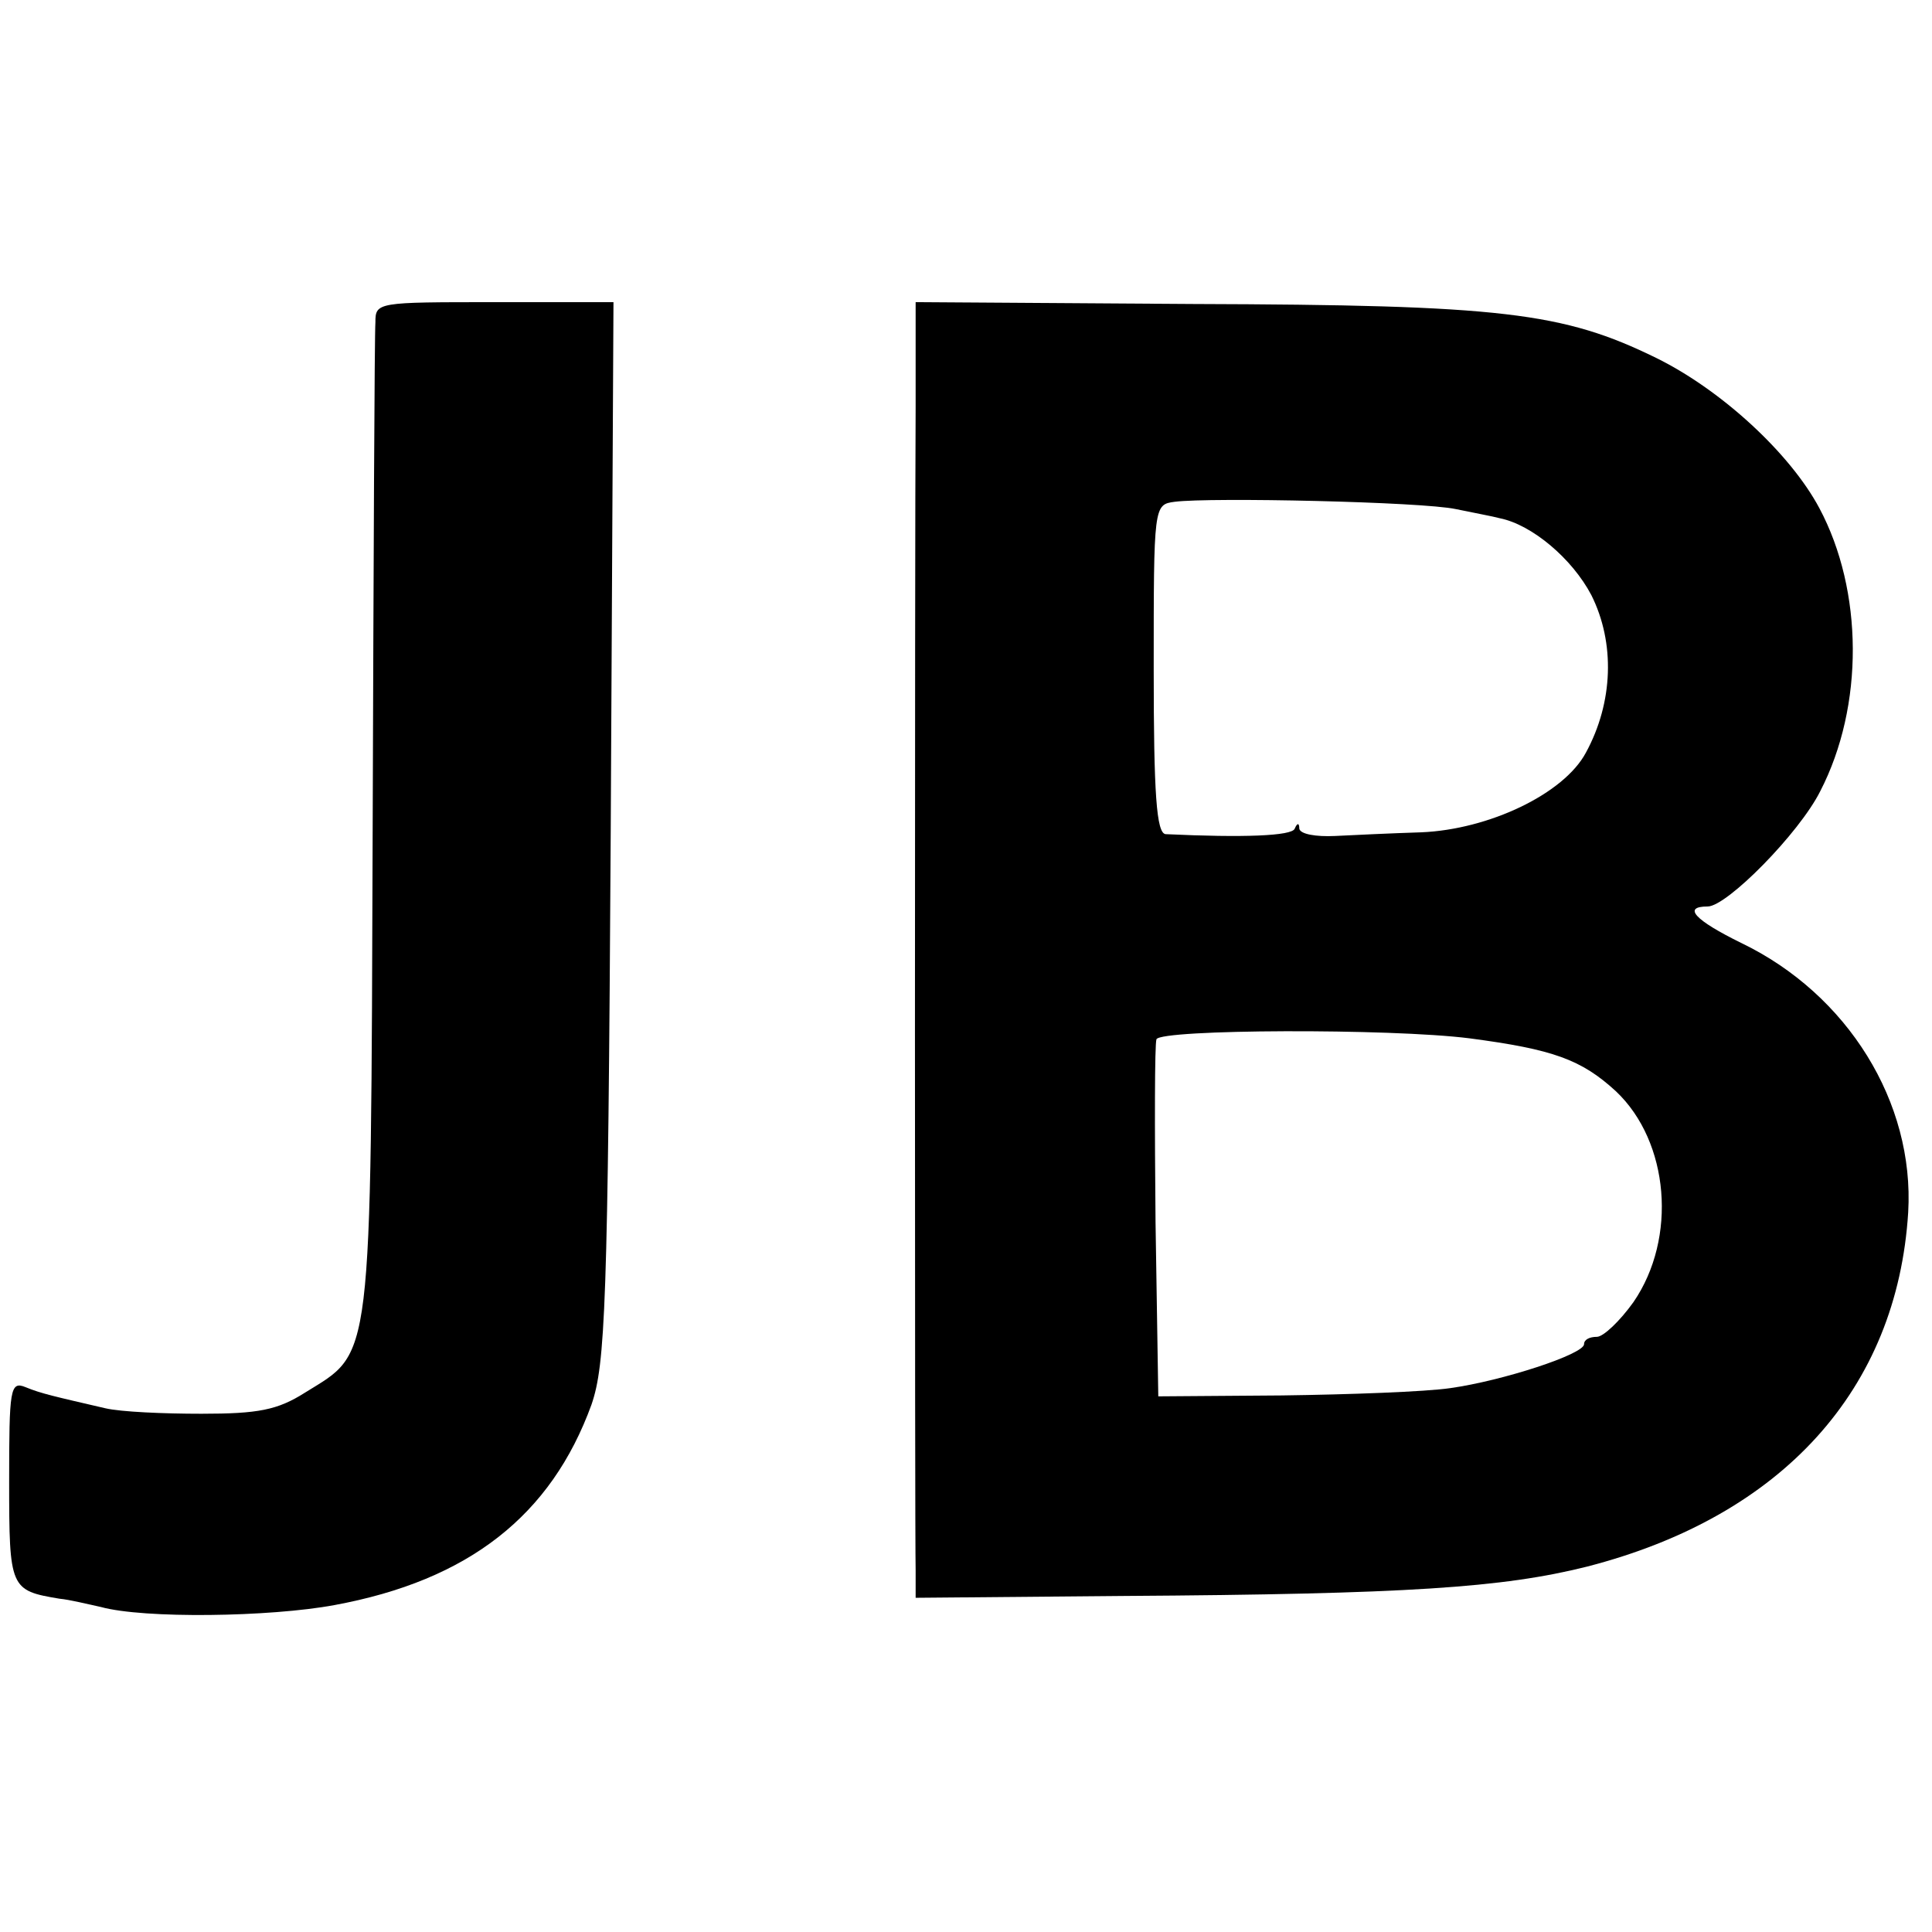
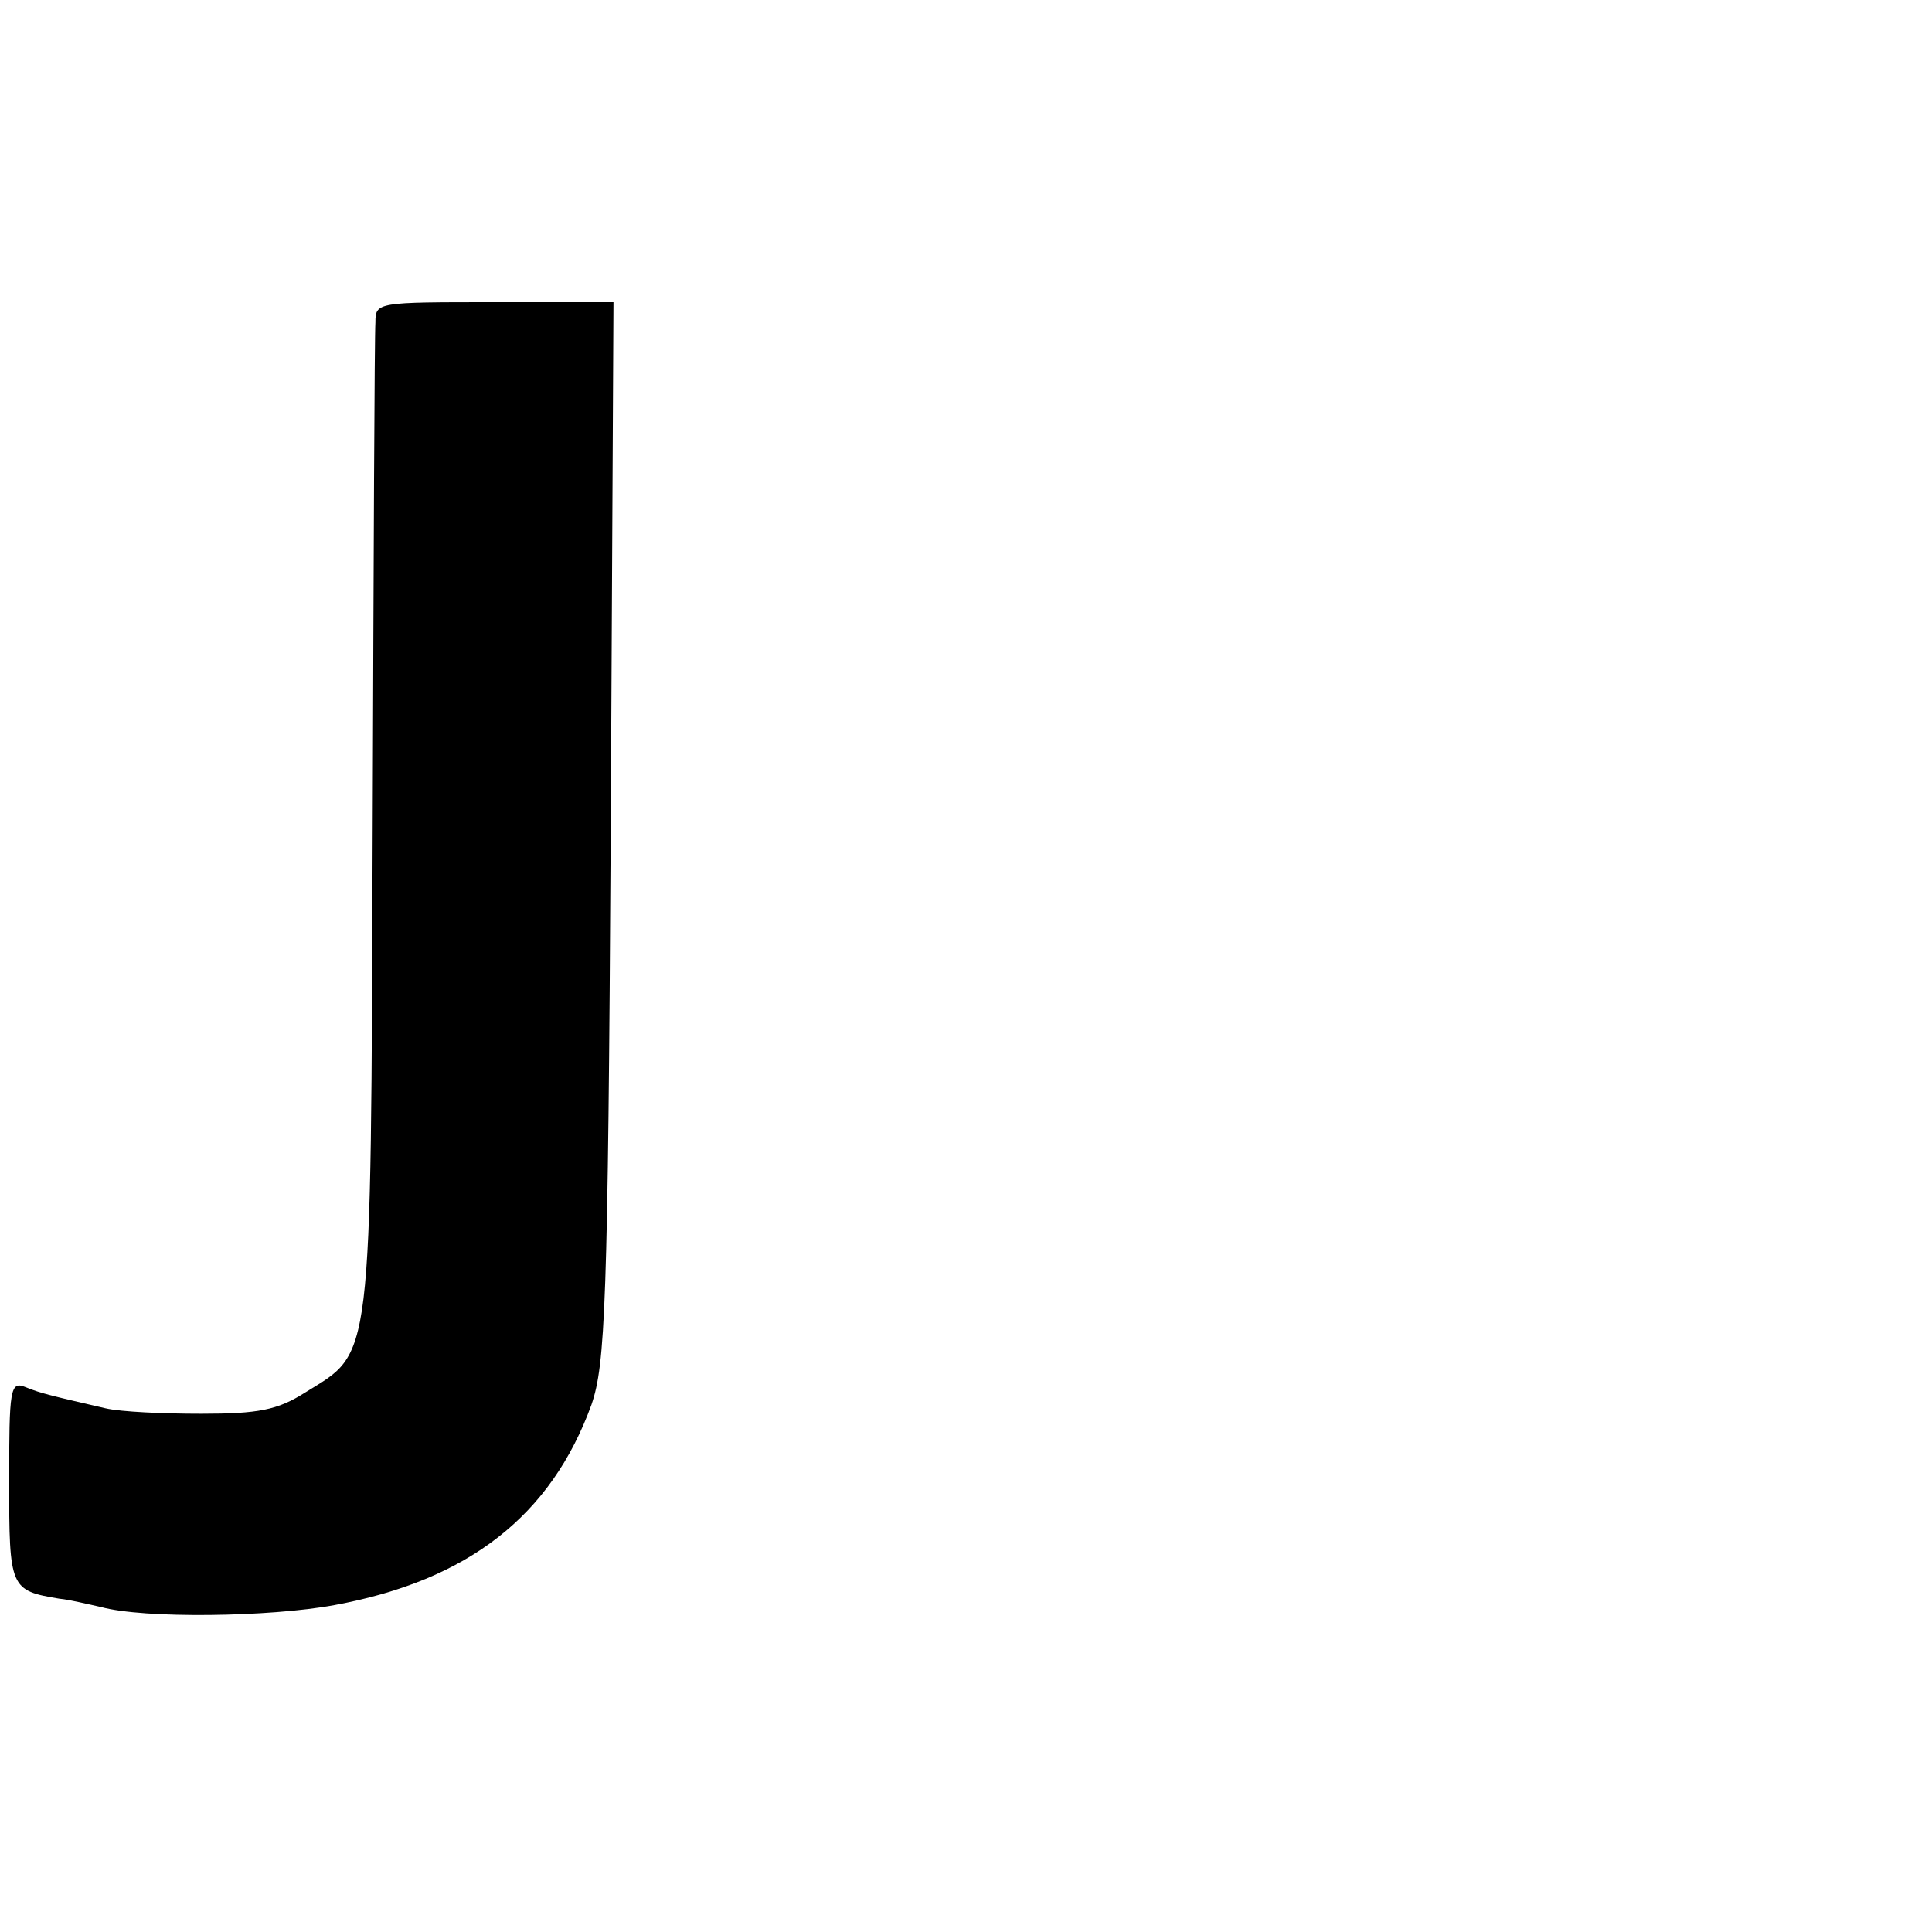
<svg xmlns="http://www.w3.org/2000/svg" version="1.0" width="211pt" height="211pt" viewBox="0 0 211 211" preserveAspectRatio="xMidYMid meet">
  <g transform="translate(0,211) scale(0.1,-0.1)" fill="#000000" stroke="none">
    <path d="M410 1758 c-1 -13 -2 -261 -3 -553 -2 -593 0 -570 -74 -616 -30 -19 -51 -23 -113 -23 -41 0 -88 2 -105 6 -56 13 -70 16 -87 23 -17 7 -18 -2 -18 -103 0 -117 1 -119 55 -128 11 -1 31 -6 45 -9 47 -13 185 -11 255 2 147 27 237 98 281 219 15 44 18 106 21 627 l3 577 -130 0 c-128 0 -130 0 -130 -22z" />
-     <path d="M1000 1667 c-1 -166 -1 -1237 0 -1272 l0 -30 227 2 c310 2 414 9 506 32 214 55 339 194 351 387 7 120 -66 238 -182 294 -51 25 -65 40 -37 40 21 0 100 80 123 126 48 93 47 219 -1 309 -32 60 -107 129 -178 164 -102 50 -169 58 -506 59 l-303 2 0 -113z m590 -113 c19 -4 41 -8 48 -10 35 -7 79 -44 100 -84 26 -52 24 -117 -6 -172 -24 -45 -106 -84 -180 -87 -32 -1 -74 -3 -94 -4 -21 -1 -38 2 -39 8 0 6 -2 7 -5 0 -3 -8 -56 -10 -141 -6 -10 1 -13 44 -13 180 0 179 0 180 23 183 39 5 270 0 307 -8z m15 -578 c91 -12 122 -23 160 -58 58 -55 67 -160 19 -230 -15 -21 -33 -38 -40 -38 -8 0 -14 -3 -14 -8 0 -11 -89 -40 -146 -48 -27 -4 -110 -7 -184 -8 l-135 -1 -3 190 c-1 104 -1 194 1 200 5 11 255 12 342 1z" />
  </g>
</svg>